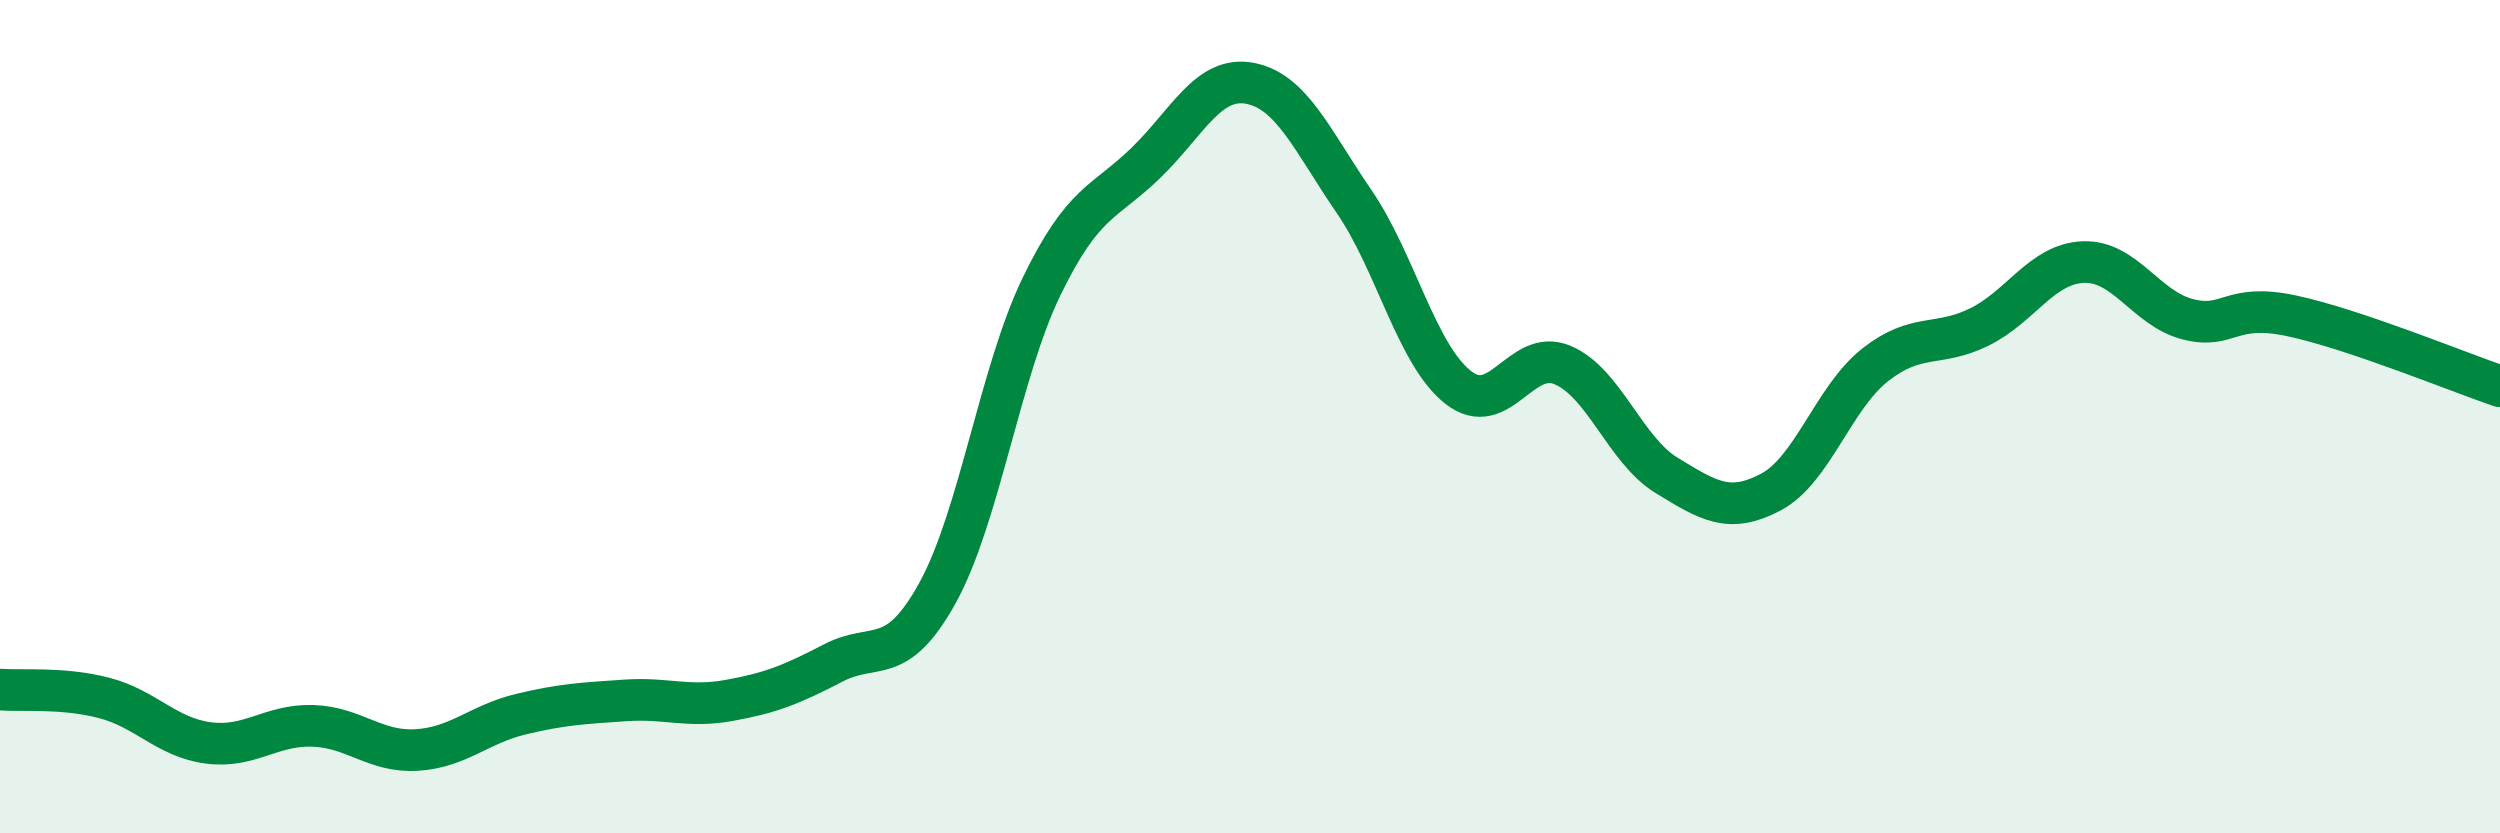
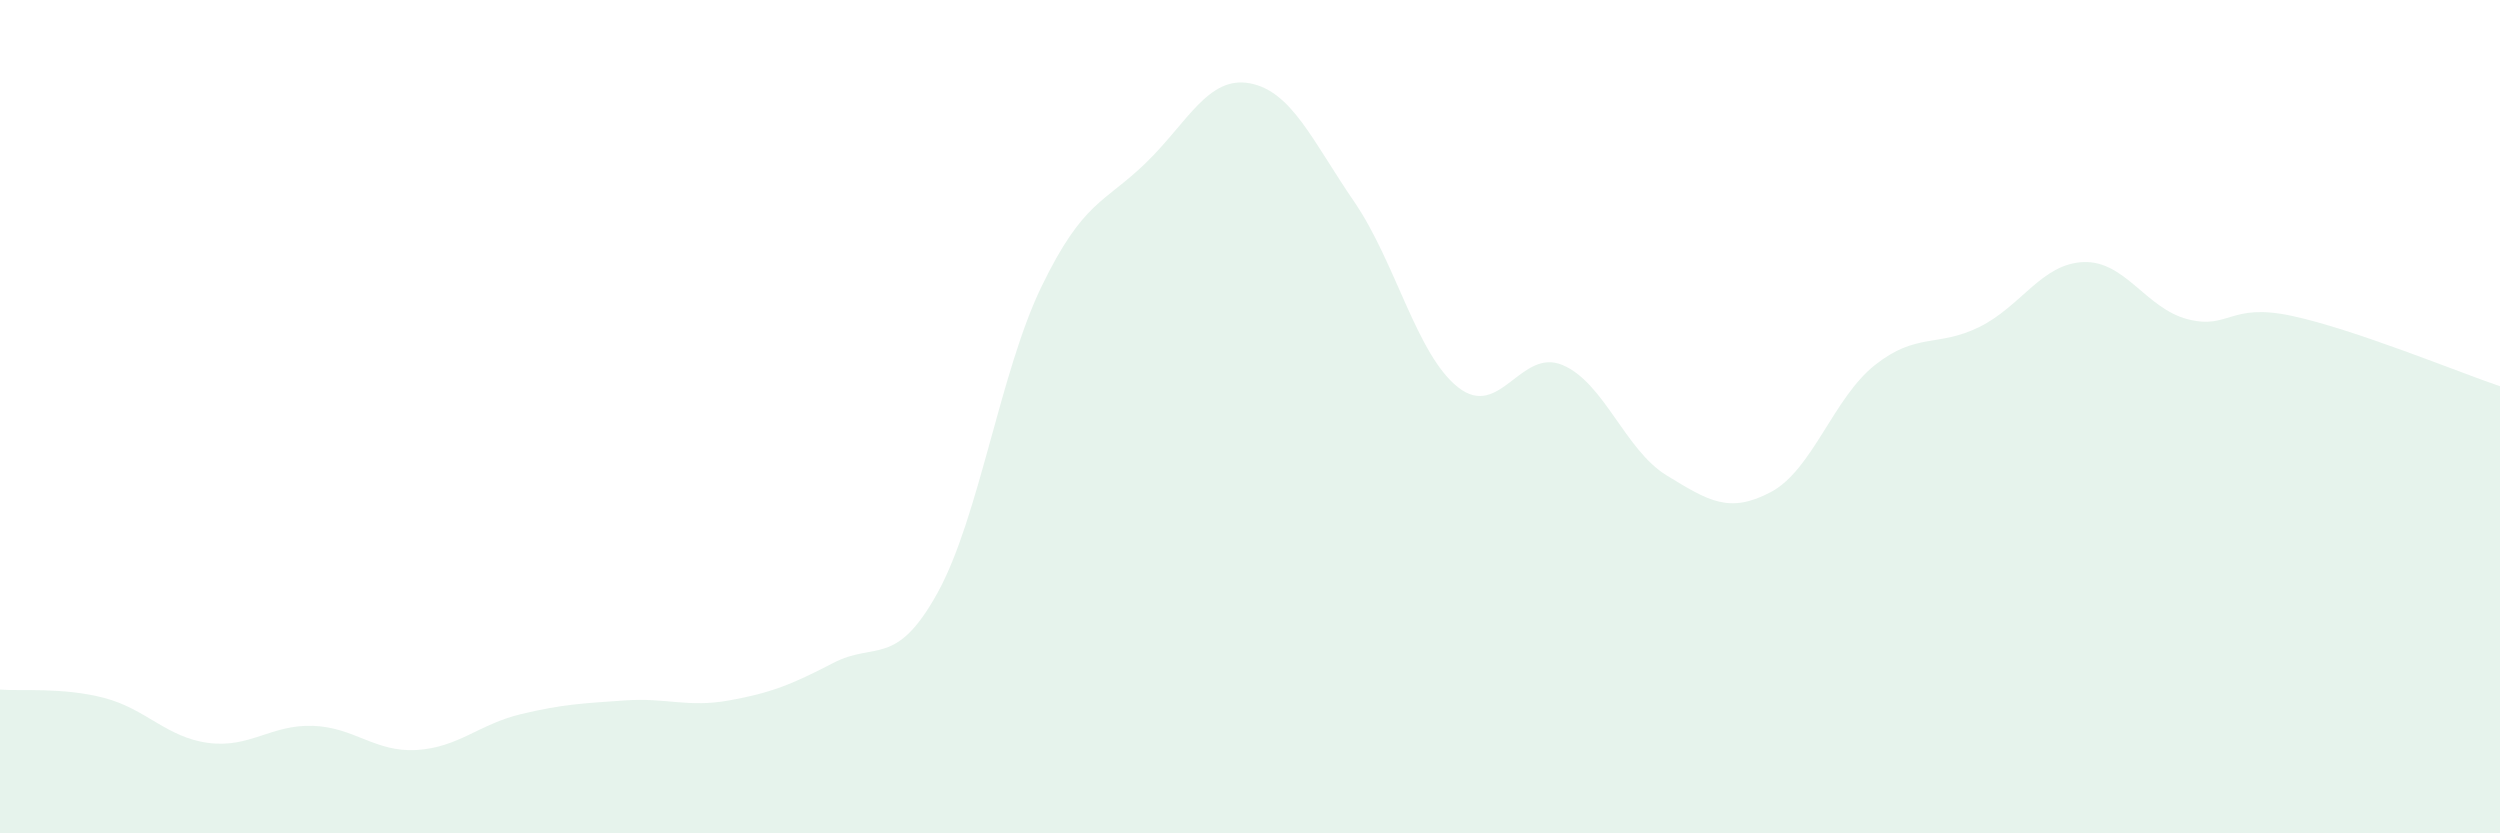
<svg xmlns="http://www.w3.org/2000/svg" width="60" height="20" viewBox="0 0 60 20">
  <path d="M 0,16.55 C 0.5,16.59 1.5,16.49 2.5,16.75 C 3.5,17.01 4,17.7 5,17.83 C 6,17.96 6.5,17.39 7.5,17.42 C 8.5,17.45 9,18.06 10,18 C 11,17.94 11.5,17.38 12.5,17.14 C 13.5,16.9 14,16.88 15,16.81 C 16,16.74 16.5,16.99 17.5,16.81 C 18.5,16.63 19,16.43 20,15.91 C 21,15.39 21.5,16.04 22.5,14.23 C 23.5,12.42 24,8.93 25,6.87 C 26,4.81 26.5,4.88 27.5,3.91 C 28.5,2.94 29,1.81 30,2 C 31,2.19 31.5,3.38 32.5,4.84 C 33.5,6.3 34,8.52 35,9.3 C 36,10.08 36.5,8.34 37.5,8.76 C 38.5,9.18 39,10.8 40,11.41 C 41,12.02 41.5,12.34 42.5,11.81 C 43.5,11.28 44,9.55 45,8.76 C 46,7.97 46.5,8.34 47.5,7.85 C 48.5,7.36 49,6.33 50,6.29 C 51,6.25 51.5,7.4 52.5,7.66 C 53.5,7.92 53.5,7.26 55,7.58 C 56.5,7.9 59,8.93 60,9.27L60 20L0 20Z" fill="#008740" opacity="0.1" stroke-linecap="round" stroke-linejoin="round" />
-   <path d="M 0,16.55 C 0.5,16.59 1.5,16.49 2.5,16.75 C 3.5,17.01 4,17.7 5,17.83 C 6,17.96 6.5,17.39 7.5,17.42 C 8.5,17.45 9,18.06 10,18 C 11,17.94 11.5,17.38 12.5,17.14 C 13.5,16.9 14,16.88 15,16.81 C 16,16.74 16.5,16.99 17.5,16.81 C 18.5,16.63 19,16.43 20,15.91 C 21,15.39 21.5,16.04 22.5,14.23 C 23.5,12.42 24,8.93 25,6.87 C 26,4.81 26.5,4.88 27.5,3.91 C 28.5,2.94 29,1.81 30,2 C 31,2.19 31.5,3.38 32.5,4.84 C 33.5,6.3 34,8.52 35,9.3 C 36,10.08 36.5,8.34 37.5,8.76 C 38.5,9.18 39,10.8 40,11.41 C 41,12.02 41.5,12.34 42.5,11.81 C 43.5,11.28 44,9.55 45,8.76 C 46,7.97 46.5,8.34 47.5,7.85 C 48.5,7.36 49,6.33 50,6.29 C 51,6.25 51.5,7.4 52.5,7.66 C 53.5,7.92 53.5,7.26 55,7.58 C 56.5,7.9 59,8.93 60,9.27" stroke="#008740" stroke-width="1" fill="none" stroke-linecap="round" stroke-linejoin="round" />
</svg>